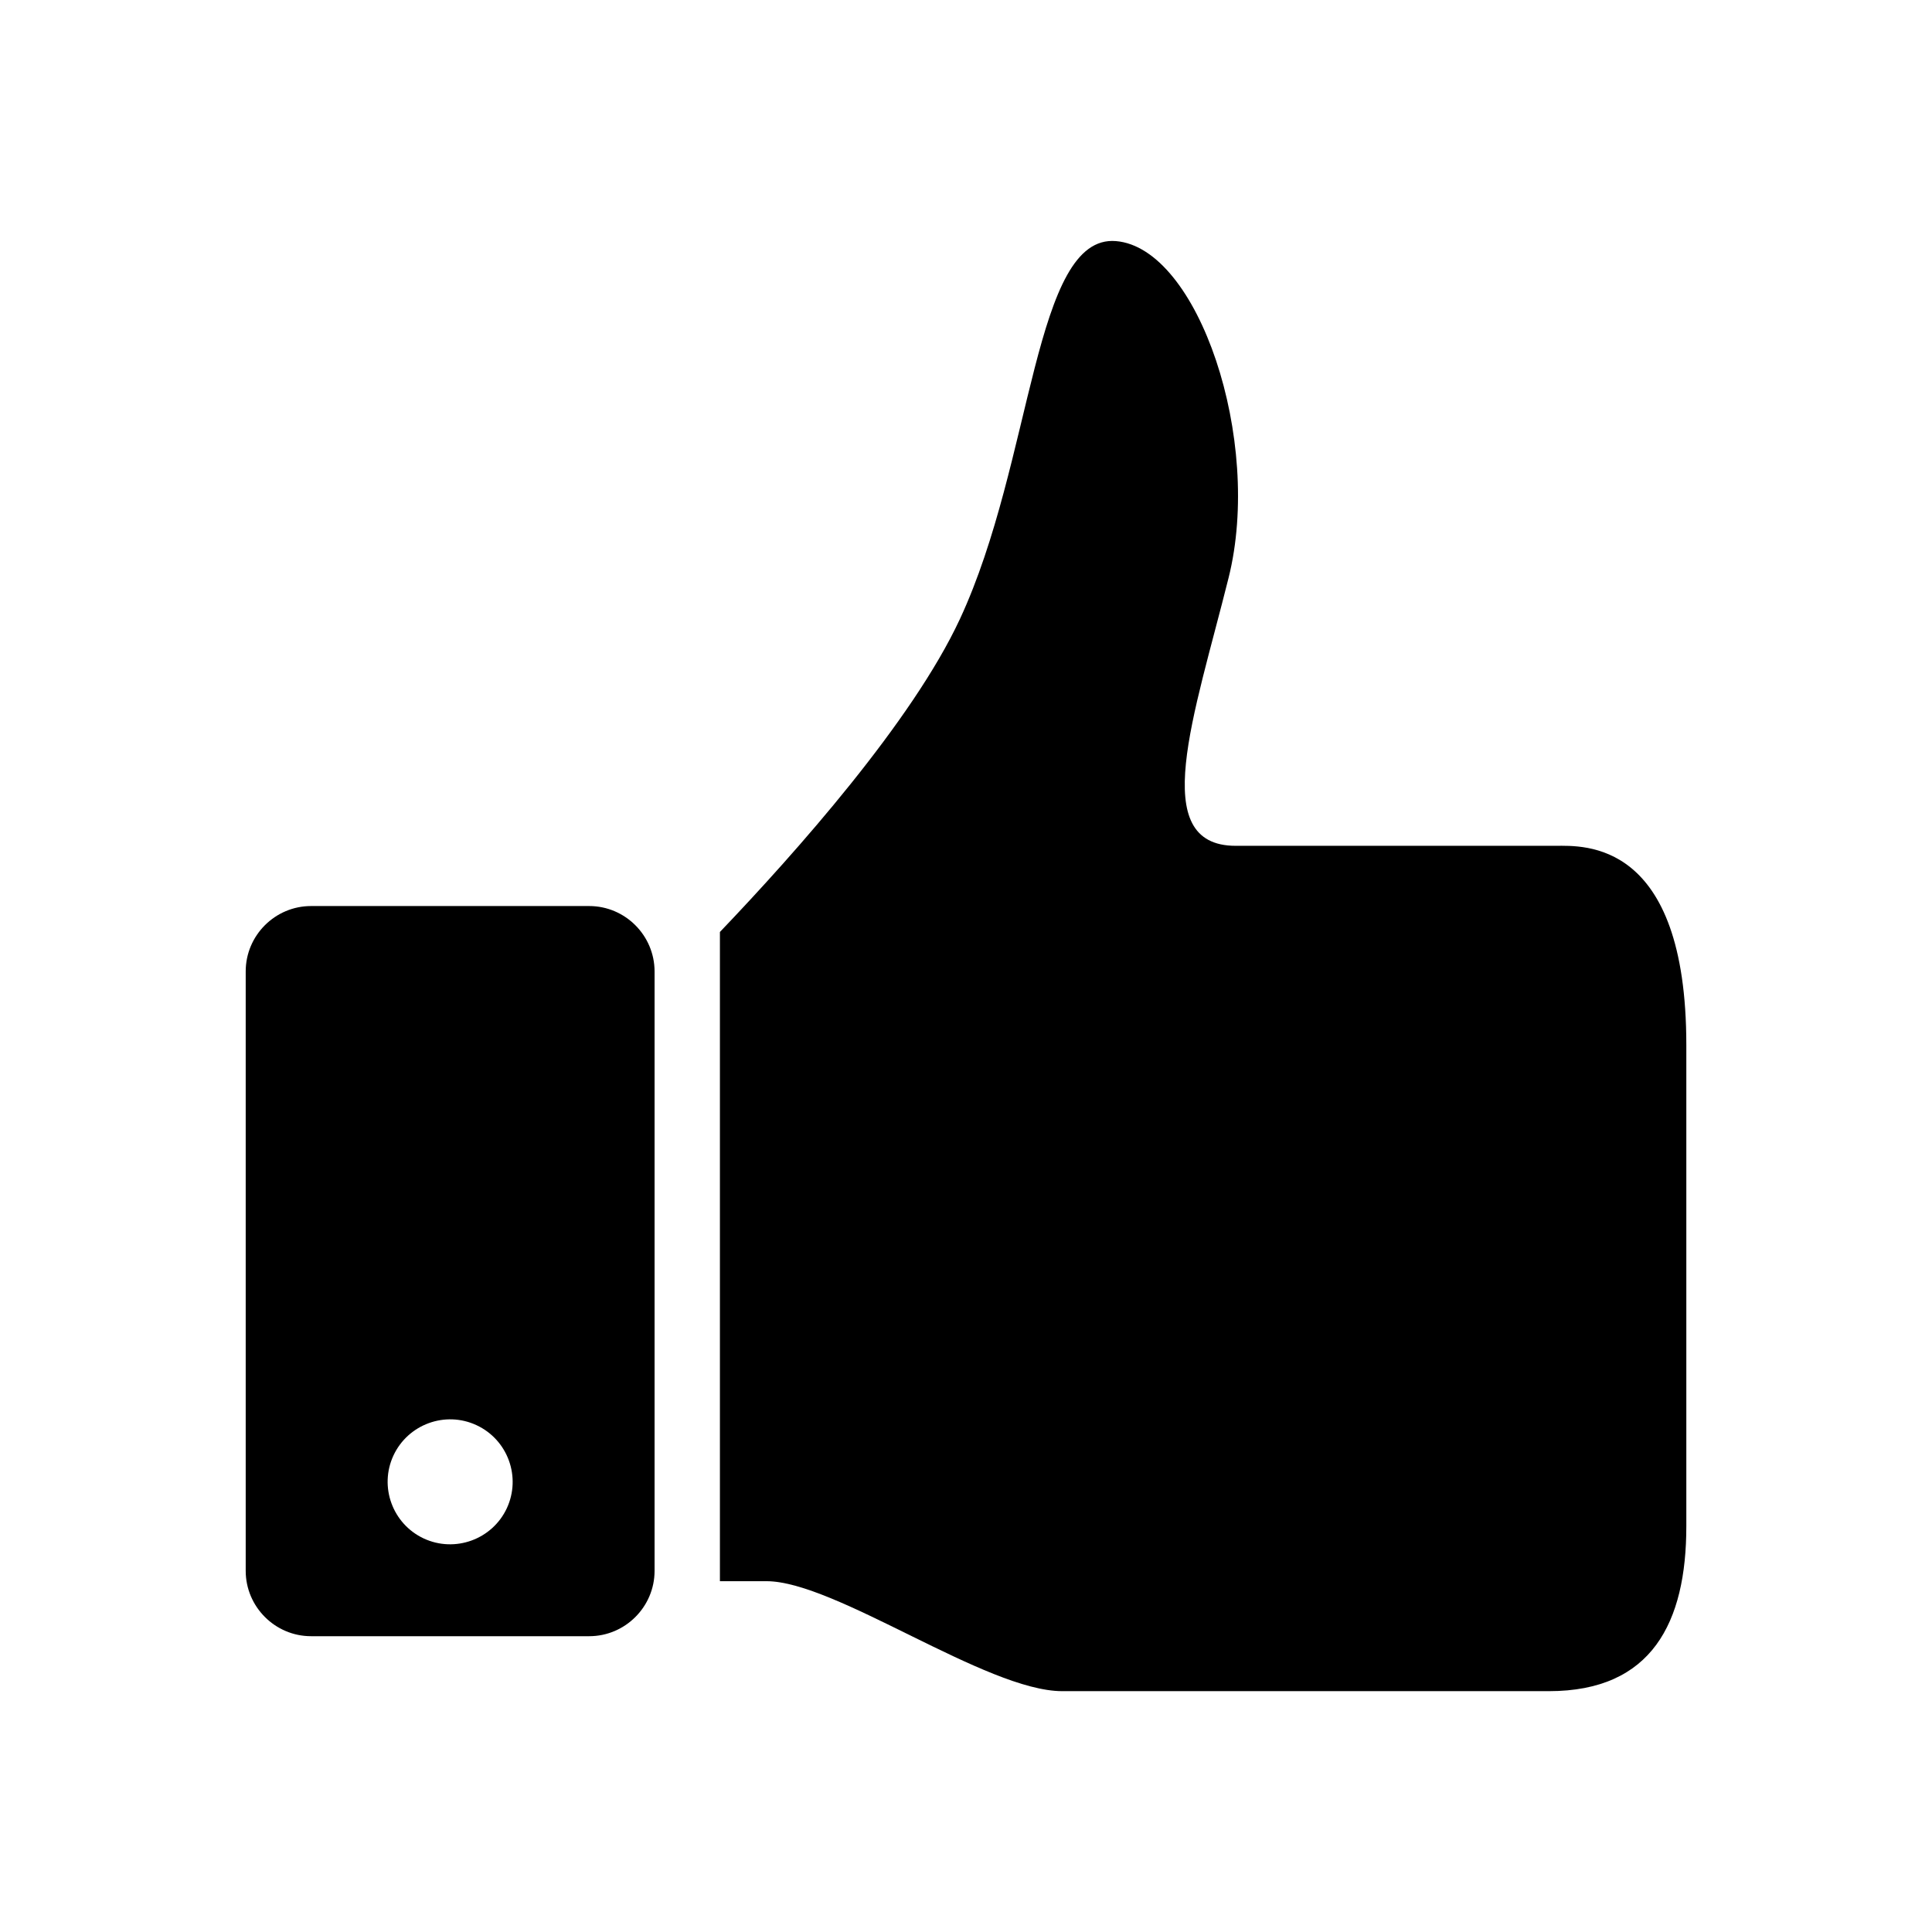
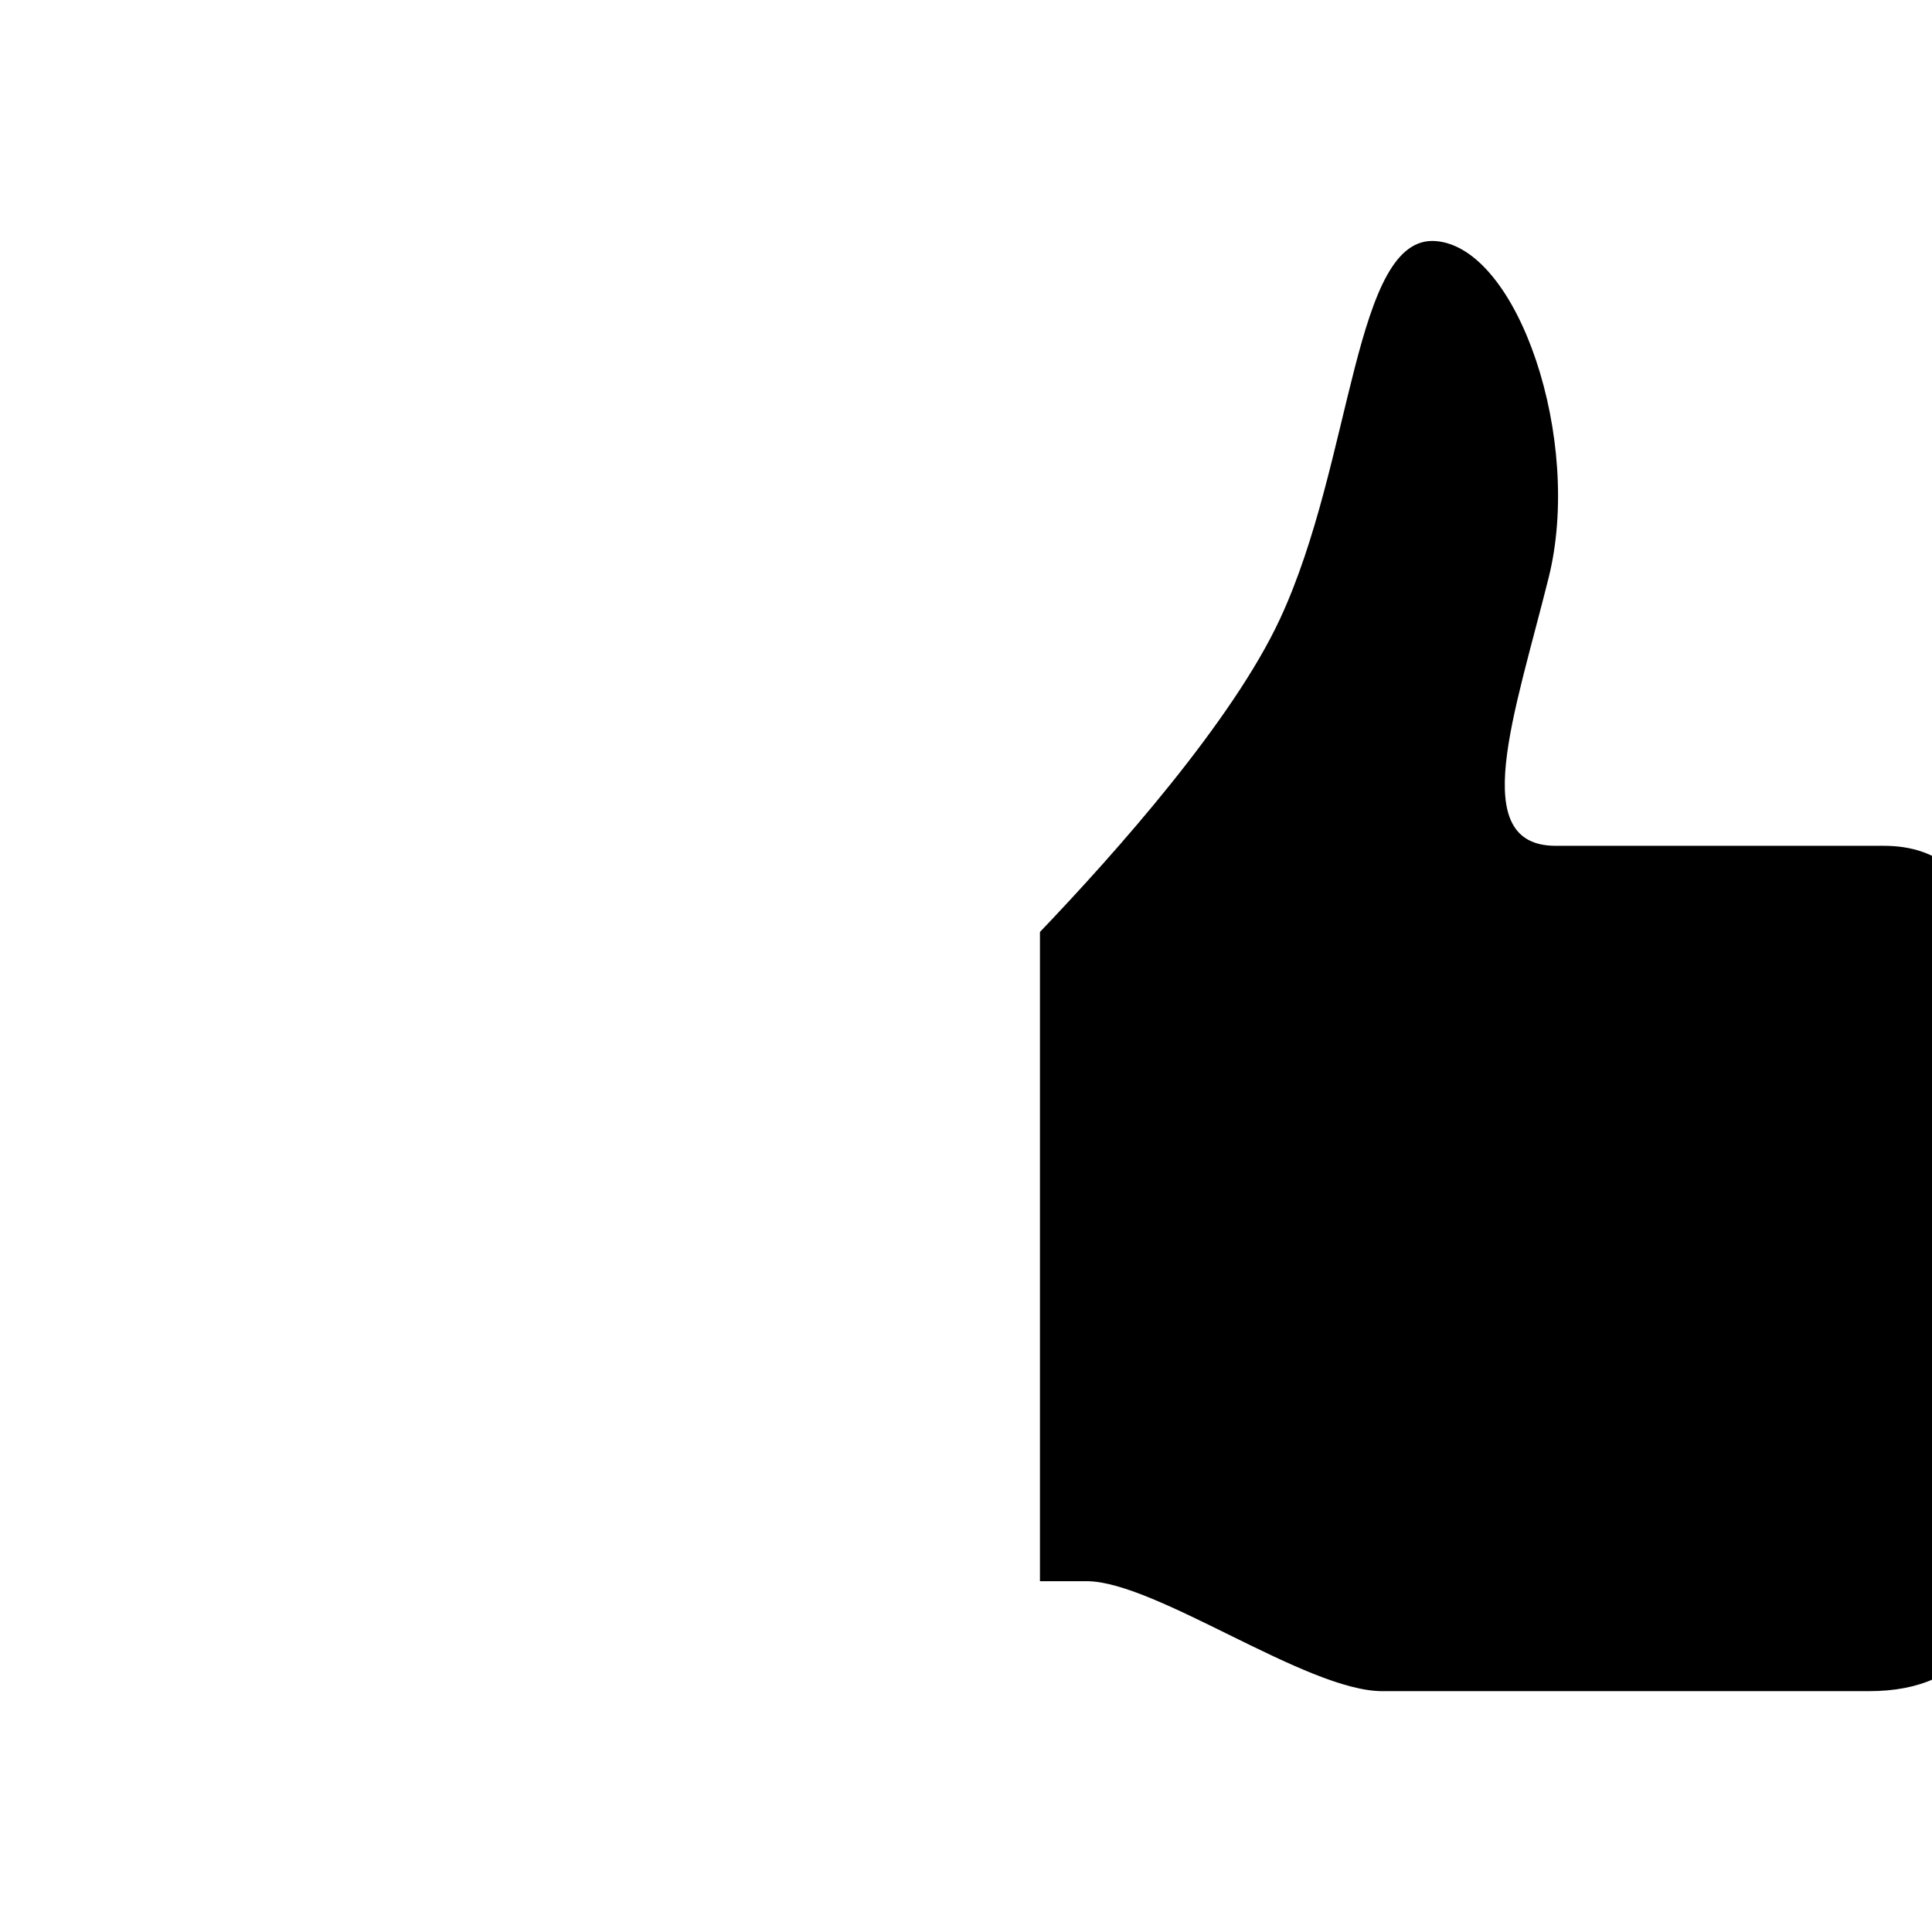
<svg xmlns="http://www.w3.org/2000/svg" fill="#000000" width="800px" height="800px" version="1.1" viewBox="144 144 512 512">
  <g>
-     <path d="m300.13 384.11h-73.695c-9.523 0-17.32 7.777-17.32 17.32v158.86c0 9.508 7.777 17.32 17.32 17.32h73.715c9.523 0 17.32-7.793 17.32-17.32v-158.86c-0.02-9.543-7.797-17.32-17.34-17.32zm-21.82 159.6c-3.871 8.266-13.73 11.855-22.027 7.996-8.266-3.871-11.855-13.715-8.016-21.98 3.871-8.297 13.746-11.902 22.027-8.031 8.285 3.863 11.875 13.719 8.016 22.016z" />
-     <path d="m556.29 368.15h-84.812c-23.586 0-10.973-34.59-1.891-71.02 9.117-36.434-8.016-87.426-29.852-89.238s-21.852 58.27-41.344 100.15c-12.609 27.129-43.422 61.812-63.605 82.941v172.05h12.375c18.215 0 58.285 29.141 78.328 29.141h128.99c27.301 0 36.414-18.199 36.414-43.707v-127.5c0-54.648-27.316-52.82-34.605-52.82z" />
+     <path d="m556.29 368.15c-23.586 0-10.973-34.59-1.891-71.02 9.117-36.434-8.016-87.426-29.852-89.238s-21.852 58.27-41.344 100.15c-12.609 27.129-43.422 61.812-63.605 82.941v172.05h12.375c18.215 0 58.285 29.141 78.328 29.141h128.99c27.301 0 36.414-18.199 36.414-43.707v-127.5c0-54.648-27.316-52.82-34.605-52.82z" />
  </g>
</svg>